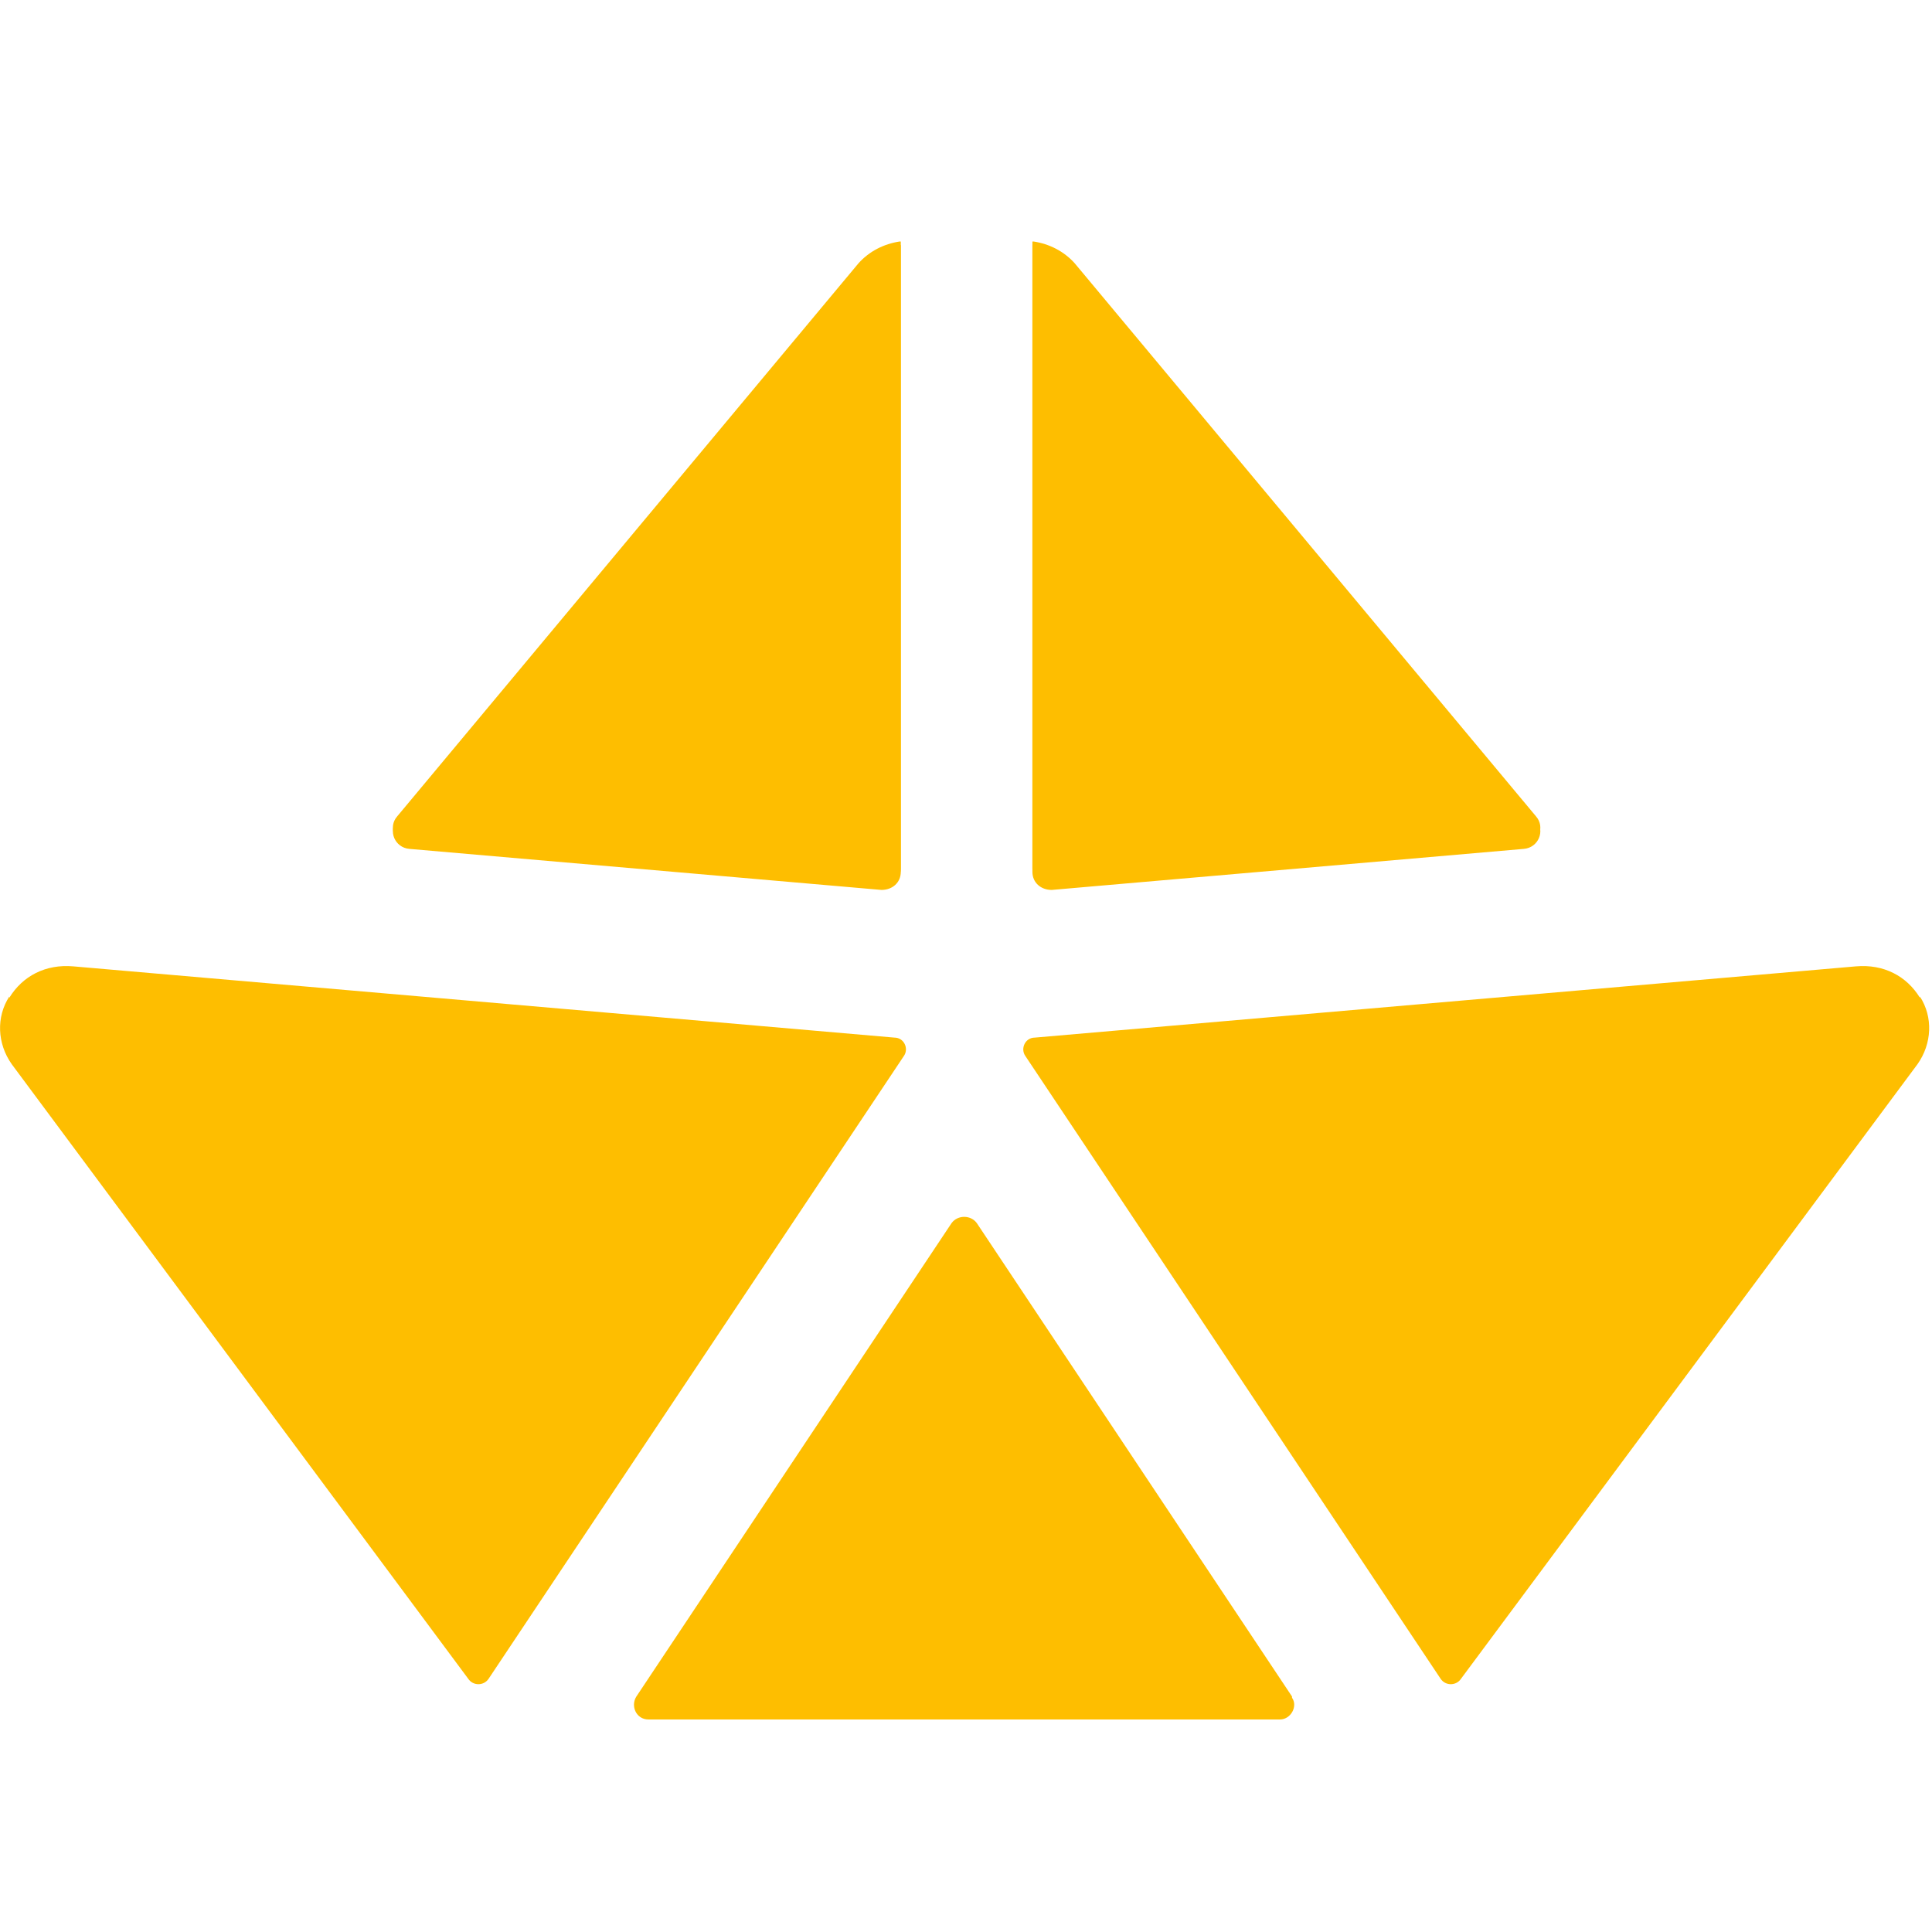
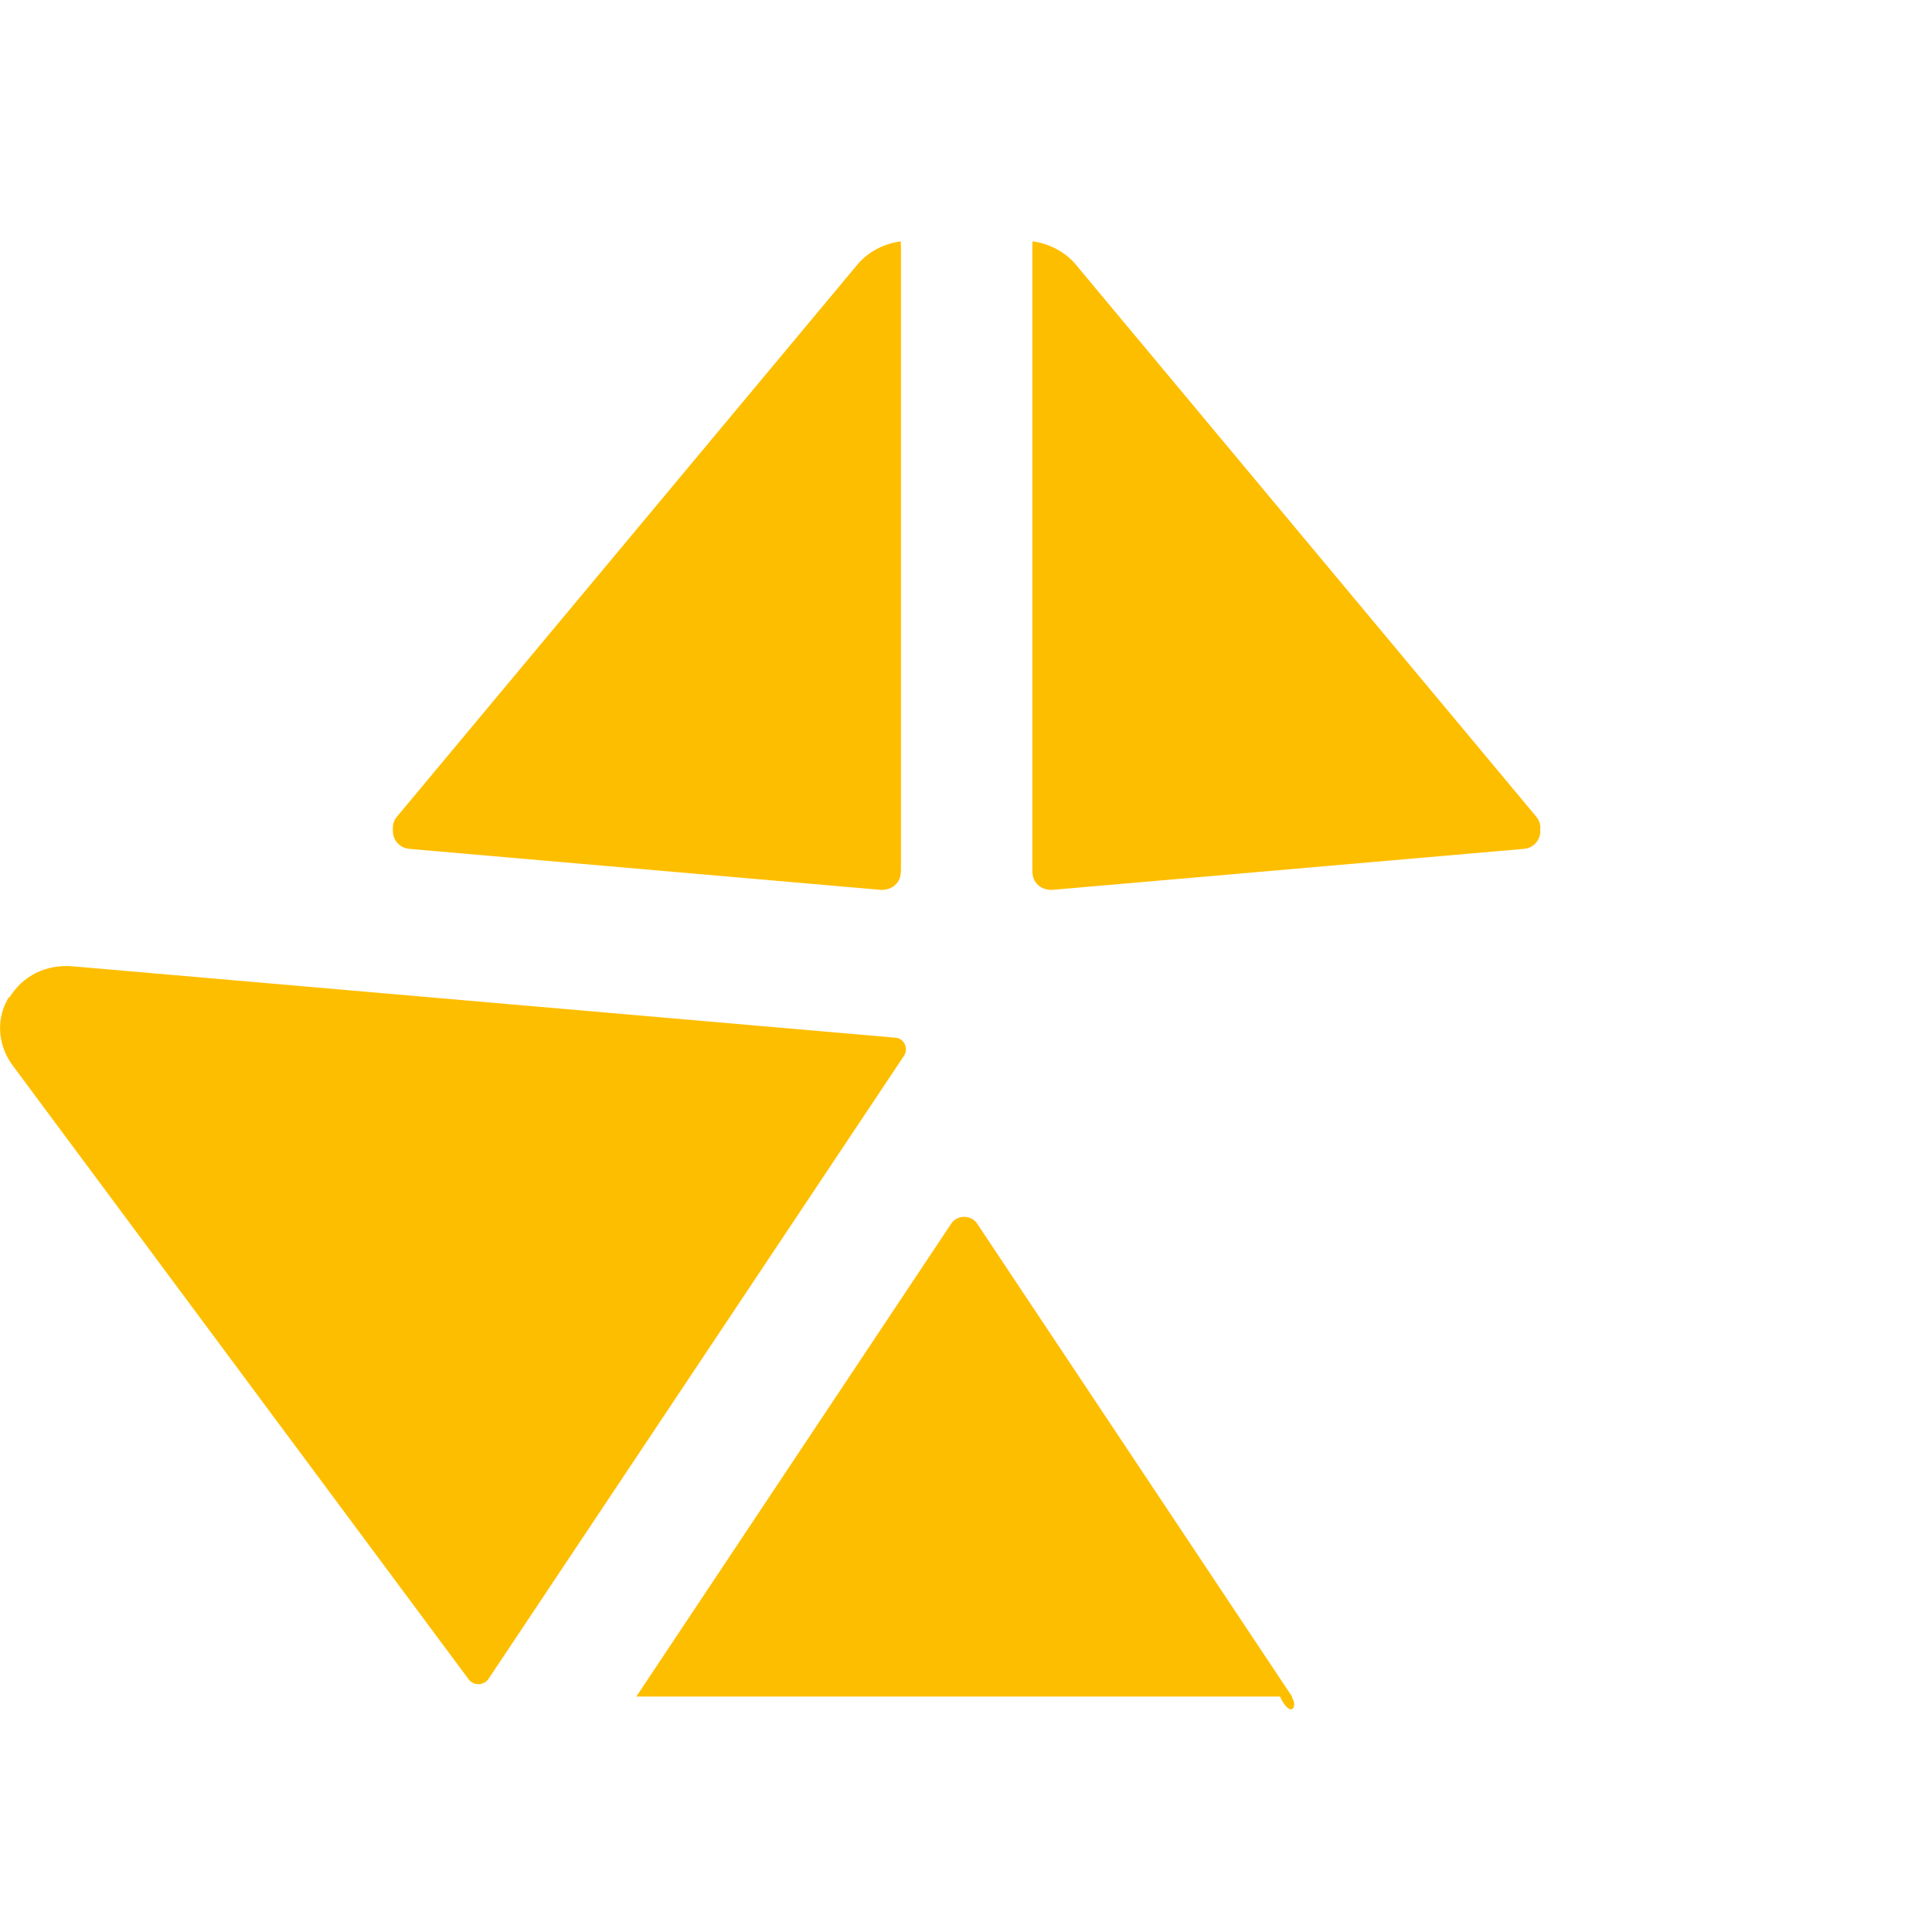
<svg xmlns="http://www.w3.org/2000/svg" width="16" height="16" viewBox="0 0 16 16" fill="none">
  <rect width="16" height="16" />
-   <path d="M10.7 14.05L8.09 10.13C8.04 10.06 7.93 10.06 7.88 10.13L5.27 14.05C5.22 14.13 5.27 14.24 5.37 14.24H10.6C10.69 14.24 10.75 14.13 10.7 14.06V14.05Z" fill="#FEBE00" />
-   <path d="M15.9 8.263C15.79 8.083 15.6 7.983 15.37 8.003L8.57 8.593C8.49 8.593 8.45 8.683 8.49 8.743L11.93 13.902C11.97 13.963 12.06 13.963 12.1 13.902L15.88 8.813C16 8.643 16.01 8.423 15.9 8.253V8.263Z" fill="#FEBE00" />
+   <path d="M10.7 14.05L8.09 10.13C8.04 10.06 7.93 10.06 7.88 10.13L5.27 14.05H10.6C10.69 14.24 10.75 14.13 10.7 14.06V14.05Z" fill="#FEBE00" />
  <path d="M7.45 2C7.32 2.02 7.2 2.08 7.11 2.18L3.29 6.76C3.21 6.85 3.27 6.99 3.39 7L7.3 7.34C7.39 7.34 7.46 7.28 7.46 7.19V2H7.45Z" fill="#FEBE00" />
  <path d="M8.56 2C8.69 2.02 8.81 2.08 8.9 2.18L12.72 6.76C12.8 6.85 12.74 6.99 12.62 7L8.71 7.34C8.62 7.34 8.55 7.28 8.55 7.19V2H8.56Z" fill="#FEBE00" />
  <path d="M7.45 2.03C7.32 2.05 7.2 2.11 7.11 2.21L3.29 6.79C3.21 6.88 3.27 7.02 3.39 7.03L7.3 7.37C7.39 7.37 7.46 7.31 7.46 7.22V2.03H7.45Z" fill="#FEBE00" />
  <path d="M8.56 2.03C8.69 2.05 8.81 2.11 8.9 2.21L12.72 6.79C12.8 6.88 12.74 7.02 12.62 7.03L8.71 7.37C8.62 7.37 8.55 7.31 8.55 7.22V2.03H8.56Z" fill="#FEBE00" />
  <path d="M0.077 8.263C0.187 8.083 0.377 7.983 0.607 8.003L7.407 8.593C7.487 8.593 7.527 8.683 7.487 8.743L4.047 13.902C4.007 13.963 3.917 13.963 3.877 13.902L0.097 8.813C-0.023 8.643 -0.033 8.423 0.077 8.253V8.263Z" fill="#FEBE00" />
</svg>